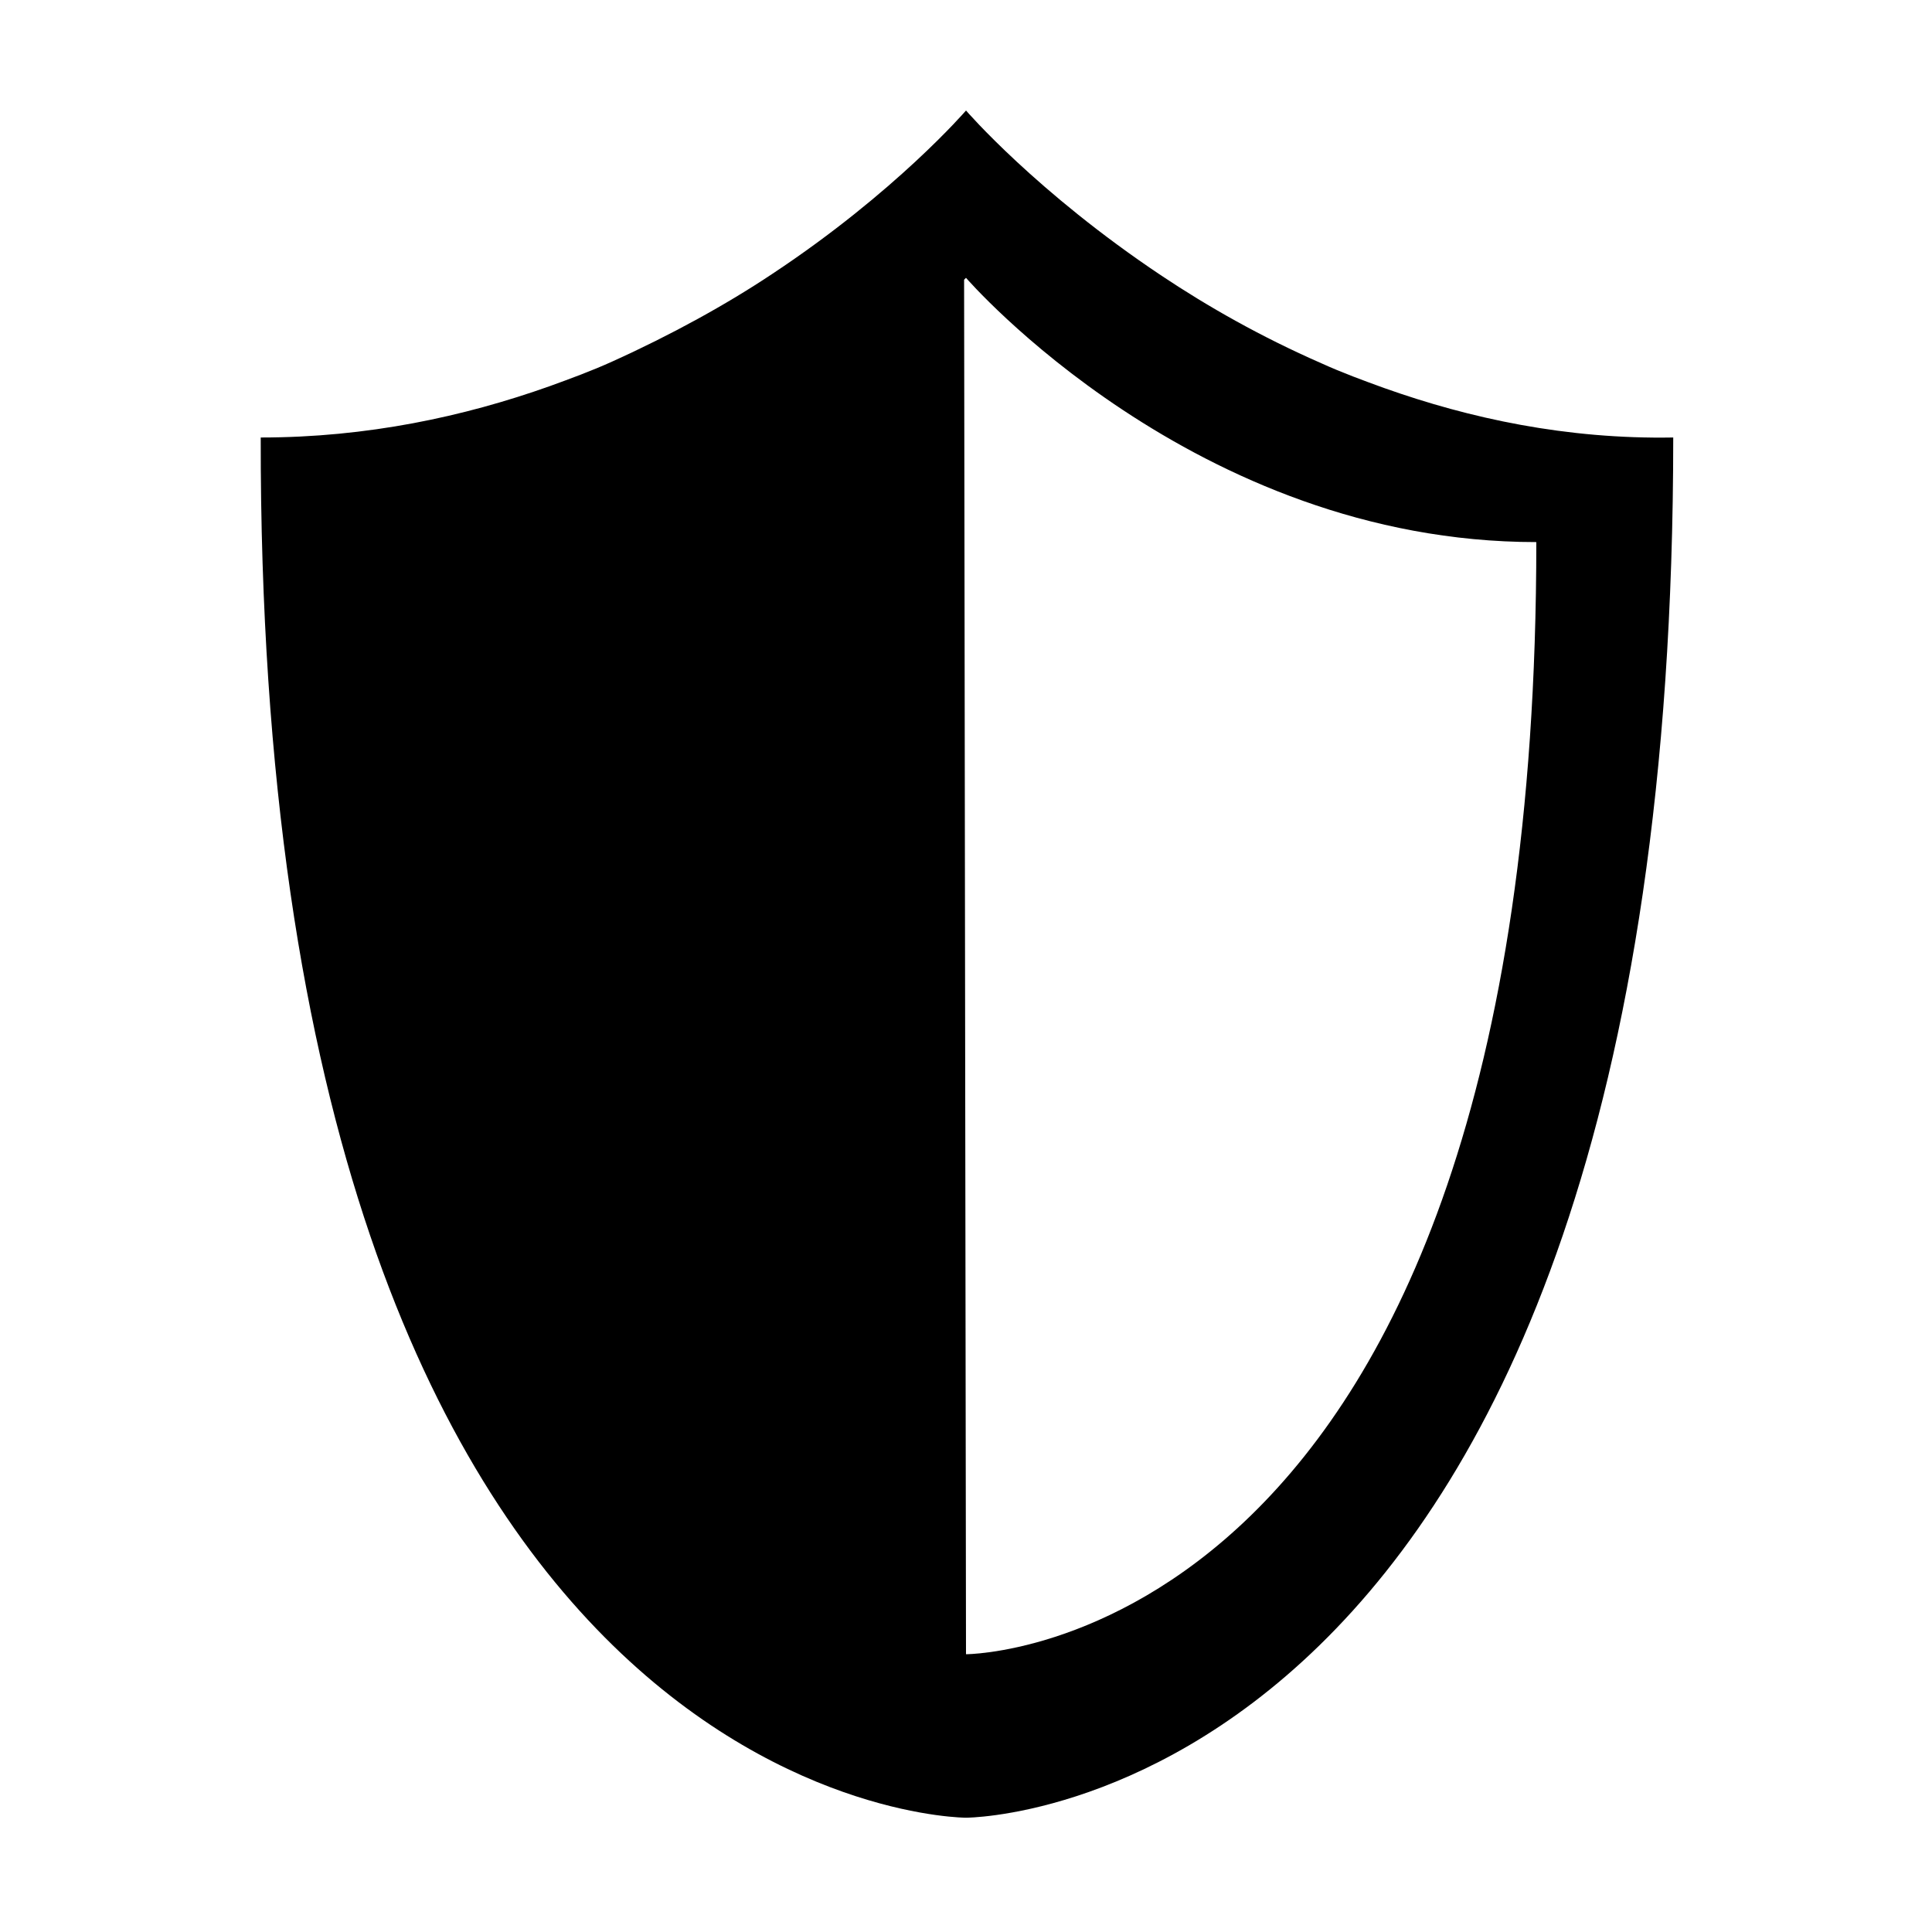
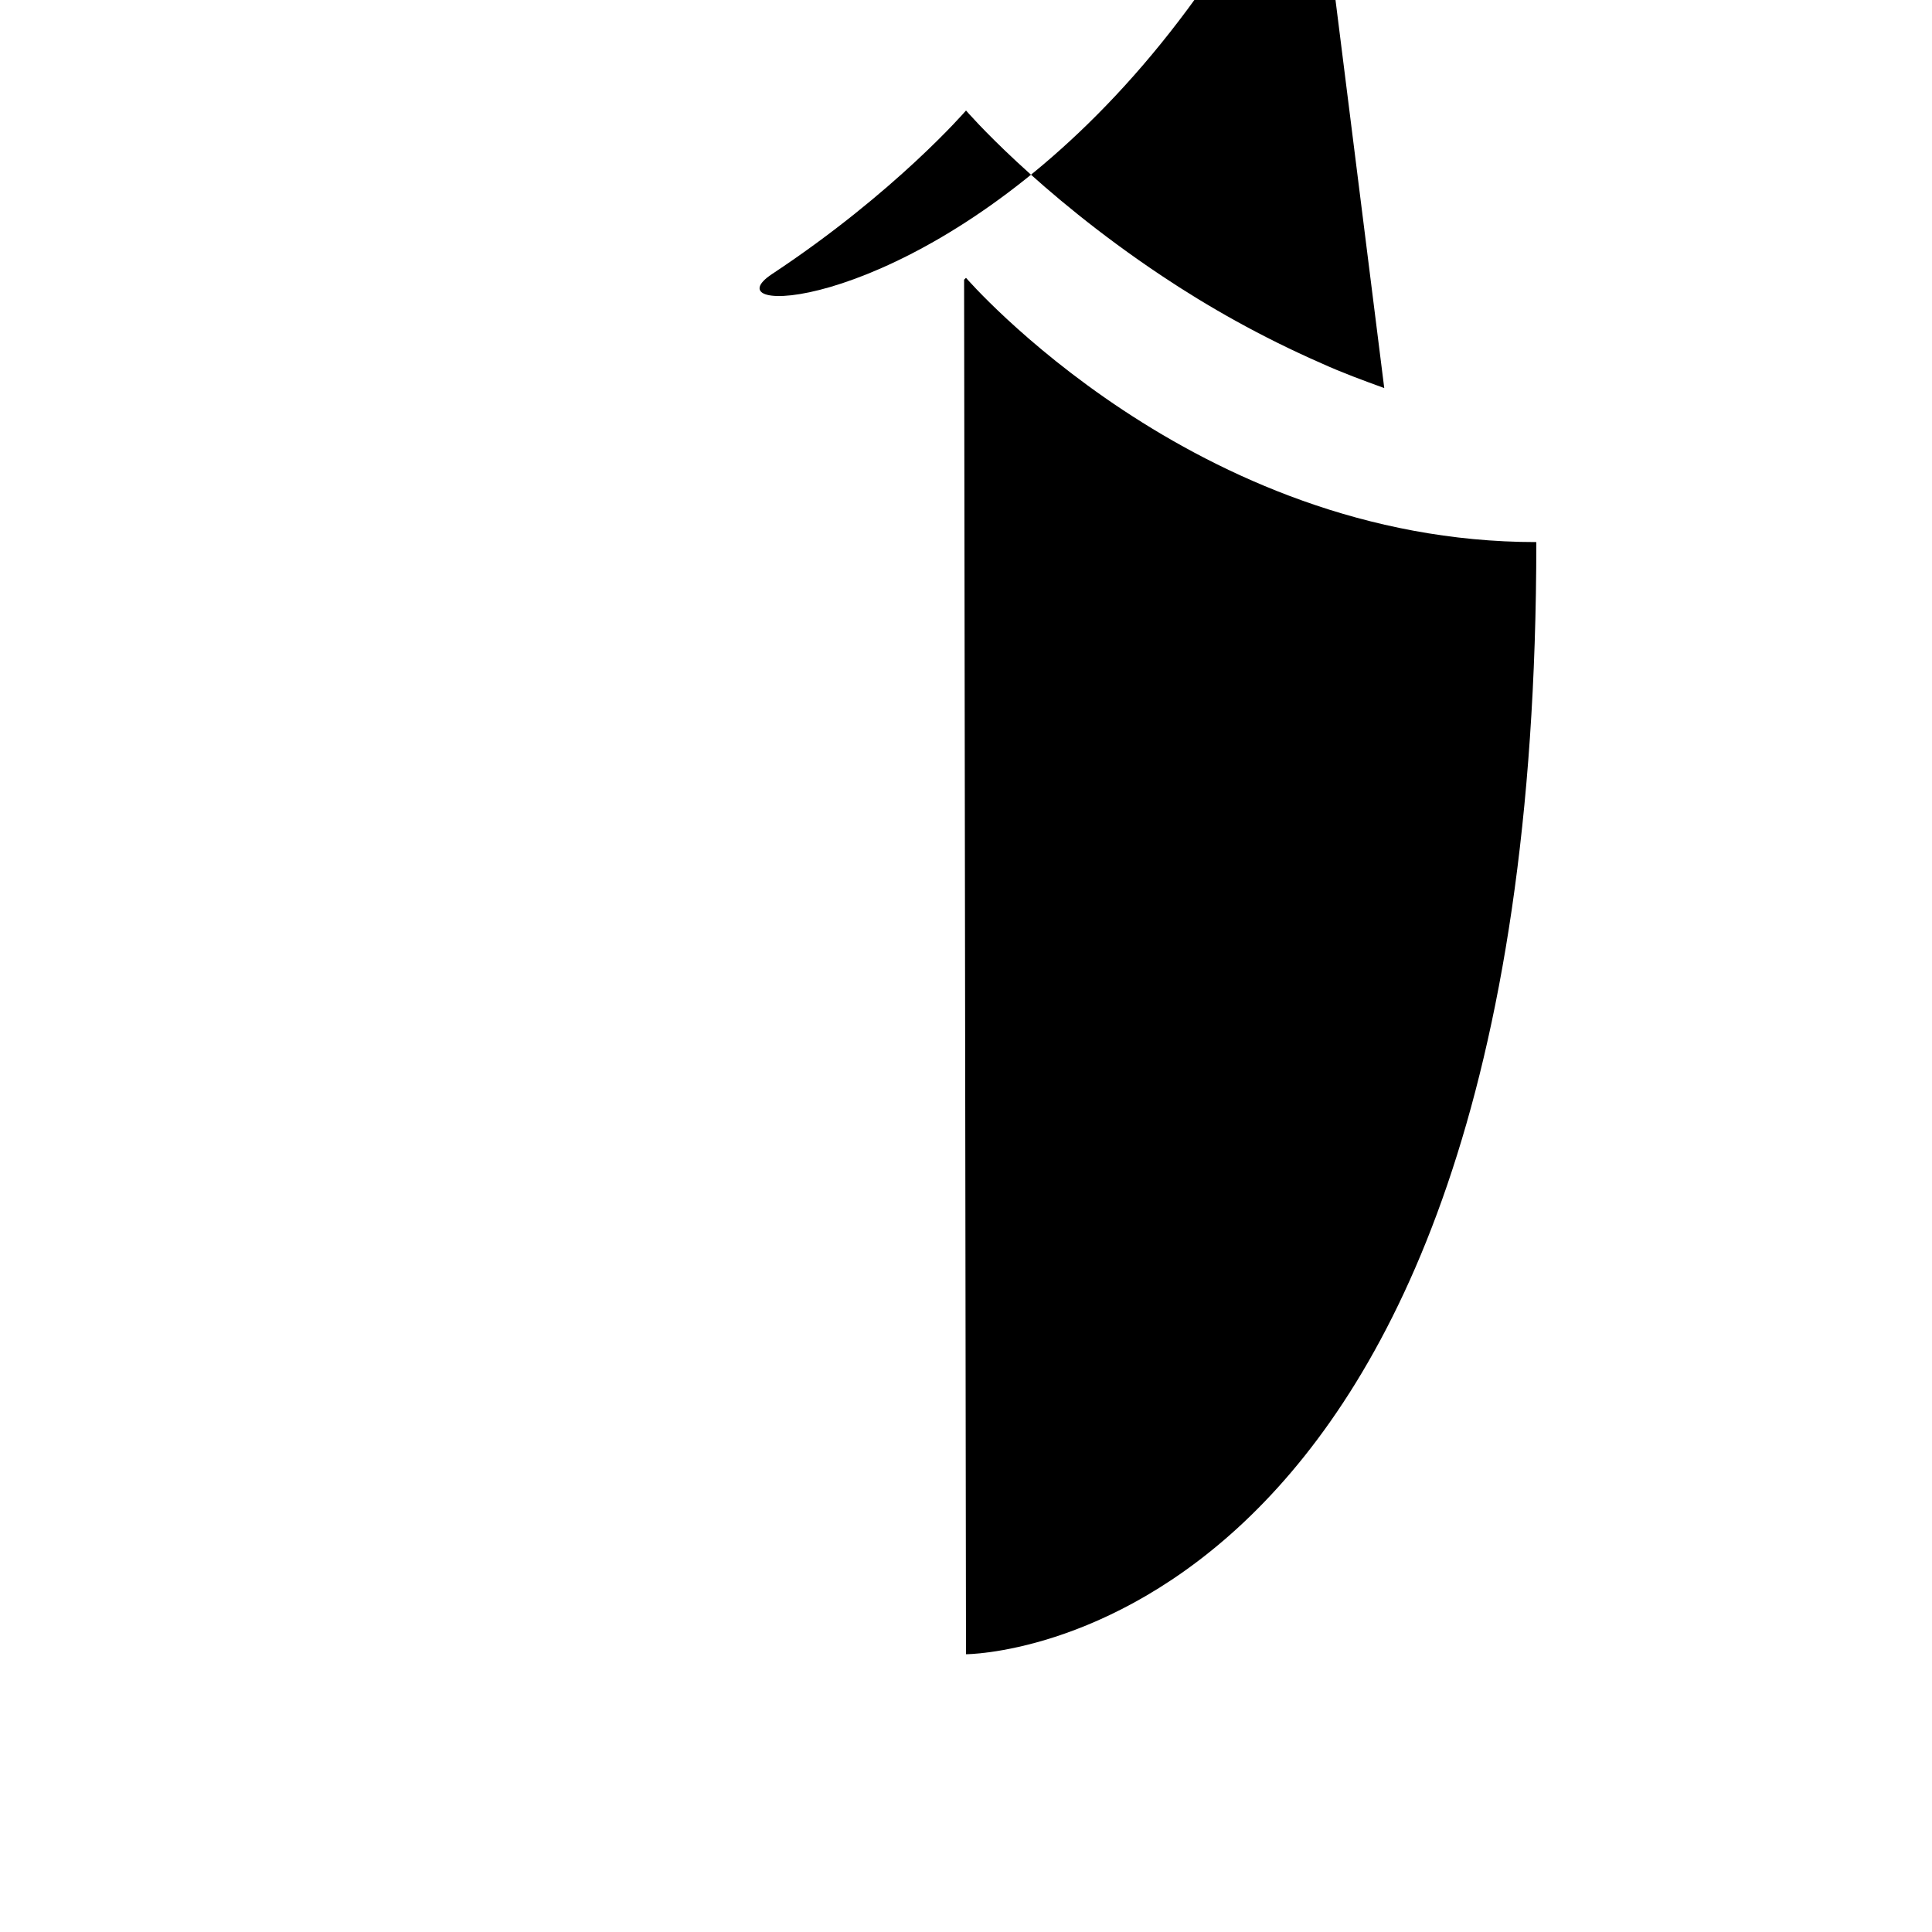
<svg xmlns="http://www.w3.org/2000/svg" fill="#000000" width="800px" height="800px" version="1.1" viewBox="144 144 512 512">
-   <path d="m510.84 246.84c-5.543-2.016-11.082-4.031-16.625-6.551-16.121-7.055-30.23-15.113-42.32-23.176-33.25-22.164-51.891-43.828-51.891-43.828s-18.641 21.664-51.387 43.328c-12.09 8.062-26.703 16.121-42.32 23.176-5.543 2.519-11.082 4.535-16.625 6.551-22.672 8.062-48.367 13.602-76.578 13.602-0.508 365.77 186.91 365.77 186.91 365.77s187.42 0 187.42-365.77c-28.215 0.5-53.91-5.039-76.582-13.102zm-110.84 335.54-0.504-364.25 0.504-0.504s60.457 70.031 151.14 70.031c-0.004 294.73-151.14 294.73-151.14 294.73z" />
+   <path d="m510.84 246.84c-5.543-2.016-11.082-4.031-16.625-6.551-16.121-7.055-30.23-15.113-42.32-23.176-33.25-22.164-51.891-43.828-51.891-43.828s-18.641 21.664-51.387 43.328s187.42 0 187.42-365.77c-28.215 0.5-53.91-5.039-76.582-13.102zm-110.84 335.54-0.504-364.25 0.504-0.504s60.457 70.031 151.14 70.031c-0.004 294.73-151.14 294.73-151.14 294.73z" />
</svg>